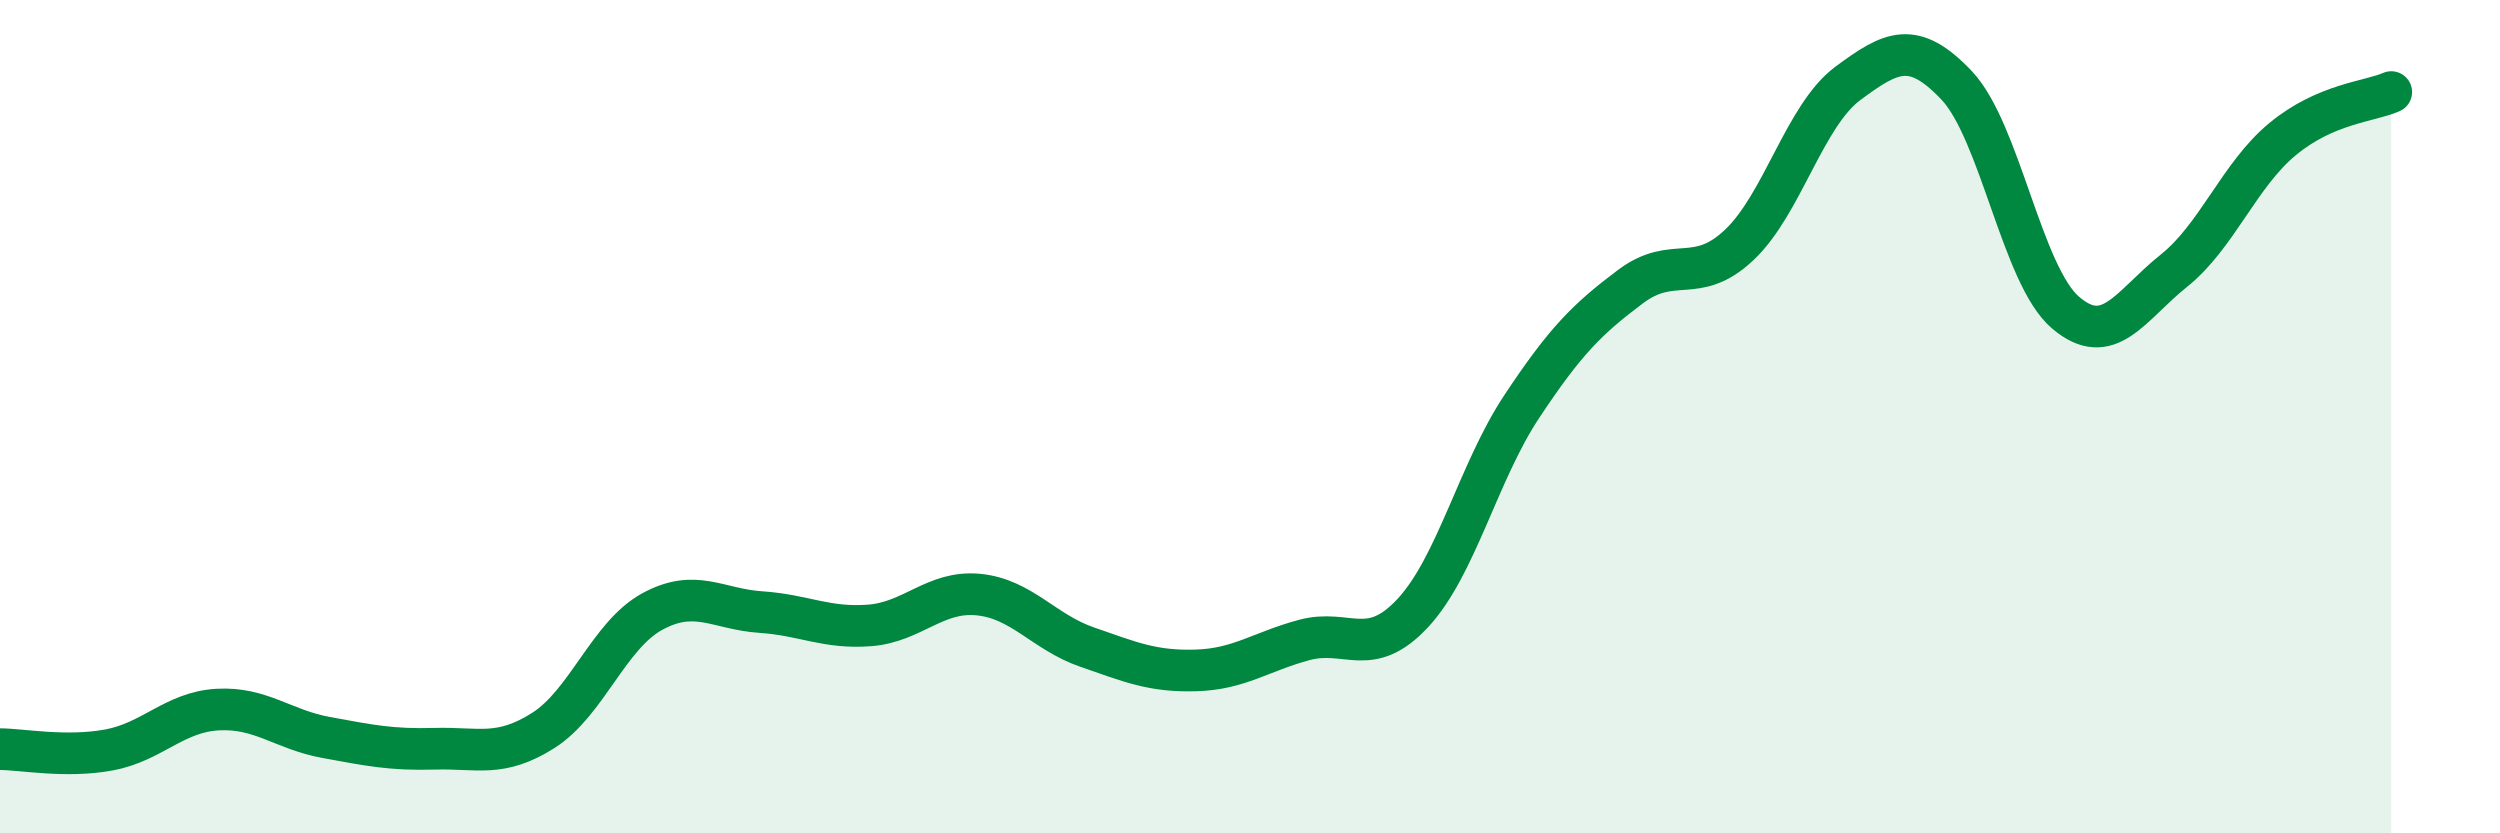
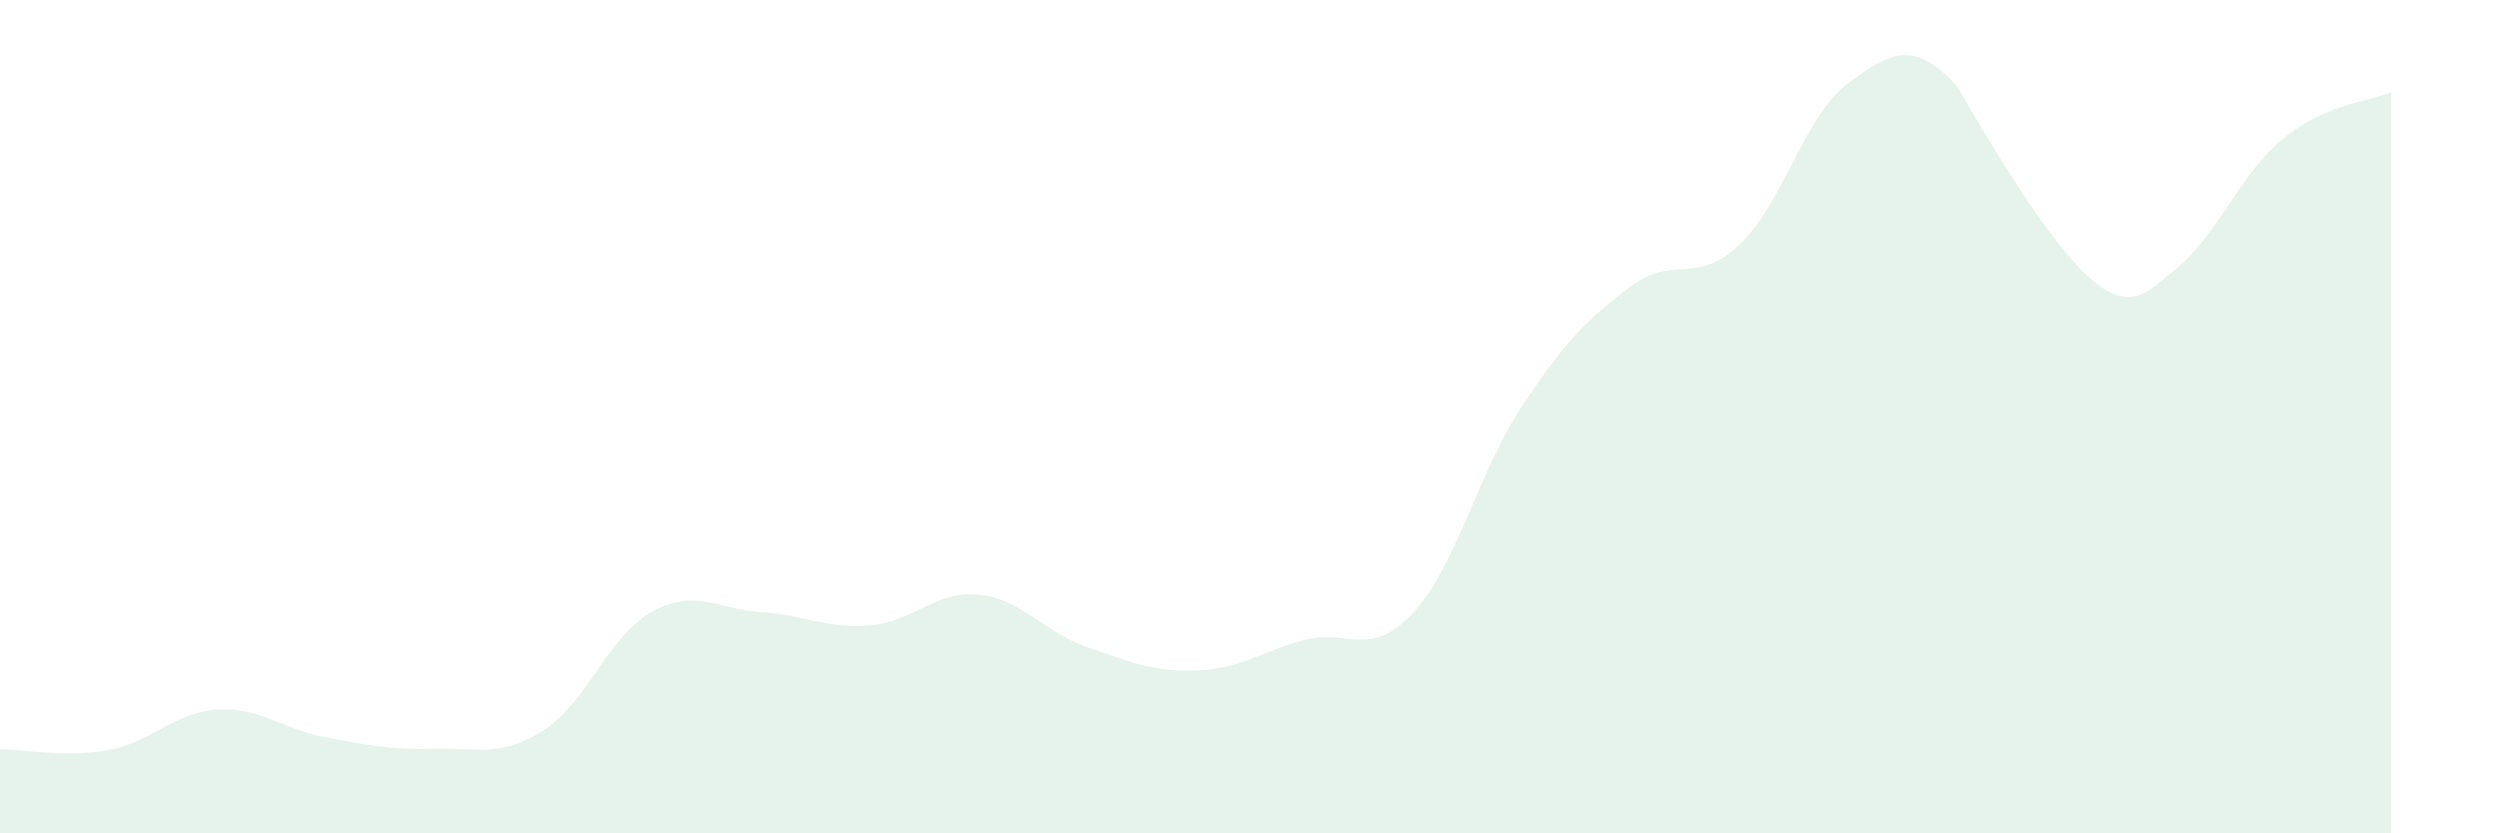
<svg xmlns="http://www.w3.org/2000/svg" width="60" height="20" viewBox="0 0 60 20">
-   <path d="M 0,17.98 C 0.52,17.98 1.57,18.19 2.61,18 C 3.65,17.81 4.18,17.09 5.22,17.03 C 6.26,16.97 6.79,17.51 7.83,17.7 C 8.87,17.89 9.39,18 10.43,17.97 C 11.47,17.94 12,18.19 13.04,17.53 C 14.08,16.87 14.61,15.25 15.65,14.68 C 16.69,14.11 17.22,14.62 18.26,14.69 C 19.3,14.76 19.83,15.09 20.87,15.01 C 21.91,14.93 22.44,14.17 23.48,14.27 C 24.52,14.37 25.05,15.17 26.09,15.53 C 27.13,15.89 27.66,16.12 28.7,16.09 C 29.74,16.06 30.26,15.64 31.3,15.36 C 32.34,15.08 32.87,15.83 33.91,14.71 C 34.95,13.59 35.48,11.33 36.52,9.76 C 37.56,8.19 38.09,7.66 39.13,6.88 C 40.17,6.1 40.7,6.86 41.74,5.88 C 42.78,4.9 43.31,2.77 44.35,2 C 45.39,1.23 45.92,0.95 46.96,2.05 C 48,3.15 48.53,6.61 49.57,7.5 C 50.61,8.39 51.13,7.33 52.17,6.5 C 53.21,5.67 53.74,4.2 54.78,3.34 C 55.82,2.48 56.87,2.44 57.39,2.21L57.39 20L0 20Z" fill="#008740" opacity="0.1" stroke-linecap="round" stroke-linejoin="round" />
-   <path d="M 0,17.98 C 0.52,17.98 1.57,18.19 2.61,18 C 3.65,17.81 4.18,17.09 5.22,17.03 C 6.26,16.97 6.79,17.51 7.83,17.7 C 8.87,17.89 9.39,18 10.43,17.97 C 11.47,17.94 12,18.19 13.04,17.53 C 14.08,16.87 14.61,15.25 15.65,14.68 C 16.69,14.11 17.22,14.62 18.26,14.69 C 19.3,14.76 19.83,15.09 20.87,15.01 C 21.91,14.93 22.44,14.17 23.48,14.27 C 24.52,14.37 25.05,15.17 26.09,15.53 C 27.13,15.89 27.66,16.12 28.7,16.09 C 29.74,16.06 30.26,15.64 31.3,15.36 C 32.34,15.08 32.87,15.83 33.91,14.71 C 34.95,13.59 35.48,11.33 36.52,9.76 C 37.56,8.19 38.09,7.66 39.13,6.88 C 40.17,6.1 40.7,6.86 41.74,5.88 C 42.78,4.9 43.31,2.77 44.35,2 C 45.39,1.23 45.92,0.95 46.96,2.05 C 48,3.15 48.53,6.61 49.57,7.5 C 50.61,8.39 51.13,7.33 52.17,6.5 C 53.21,5.67 53.74,4.2 54.78,3.34 C 55.82,2.48 56.87,2.44 57.39,2.21" stroke="#008740" stroke-width="1" fill="none" stroke-linecap="round" stroke-linejoin="round" />
+   <path d="M 0,17.98 C 0.52,17.98 1.57,18.19 2.61,18 C 3.65,17.81 4.18,17.09 5.22,17.03 C 6.26,16.97 6.79,17.51 7.83,17.7 C 8.87,17.89 9.39,18 10.43,17.97 C 11.47,17.94 12,18.19 13.04,17.53 C 14.08,16.87 14.61,15.25 15.65,14.68 C 16.69,14.11 17.22,14.62 18.26,14.69 C 19.3,14.76 19.83,15.09 20.87,15.01 C 21.91,14.93 22.44,14.17 23.48,14.27 C 24.52,14.37 25.05,15.17 26.09,15.53 C 27.13,15.89 27.66,16.12 28.7,16.09 C 29.74,16.06 30.26,15.64 31.3,15.36 C 32.34,15.08 32.87,15.83 33.91,14.71 C 34.95,13.59 35.48,11.33 36.52,9.76 C 37.56,8.19 38.09,7.66 39.13,6.88 C 40.17,6.1 40.7,6.86 41.74,5.88 C 42.78,4.9 43.31,2.77 44.35,2 C 45.39,1.23 45.92,0.95 46.96,2.05 C 50.61,8.39 51.13,7.33 52.17,6.5 C 53.21,5.67 53.74,4.2 54.78,3.34 C 55.82,2.48 56.87,2.44 57.39,2.21L57.39 20L0 20Z" fill="#008740" opacity="0.1" stroke-linecap="round" stroke-linejoin="round" />
</svg>